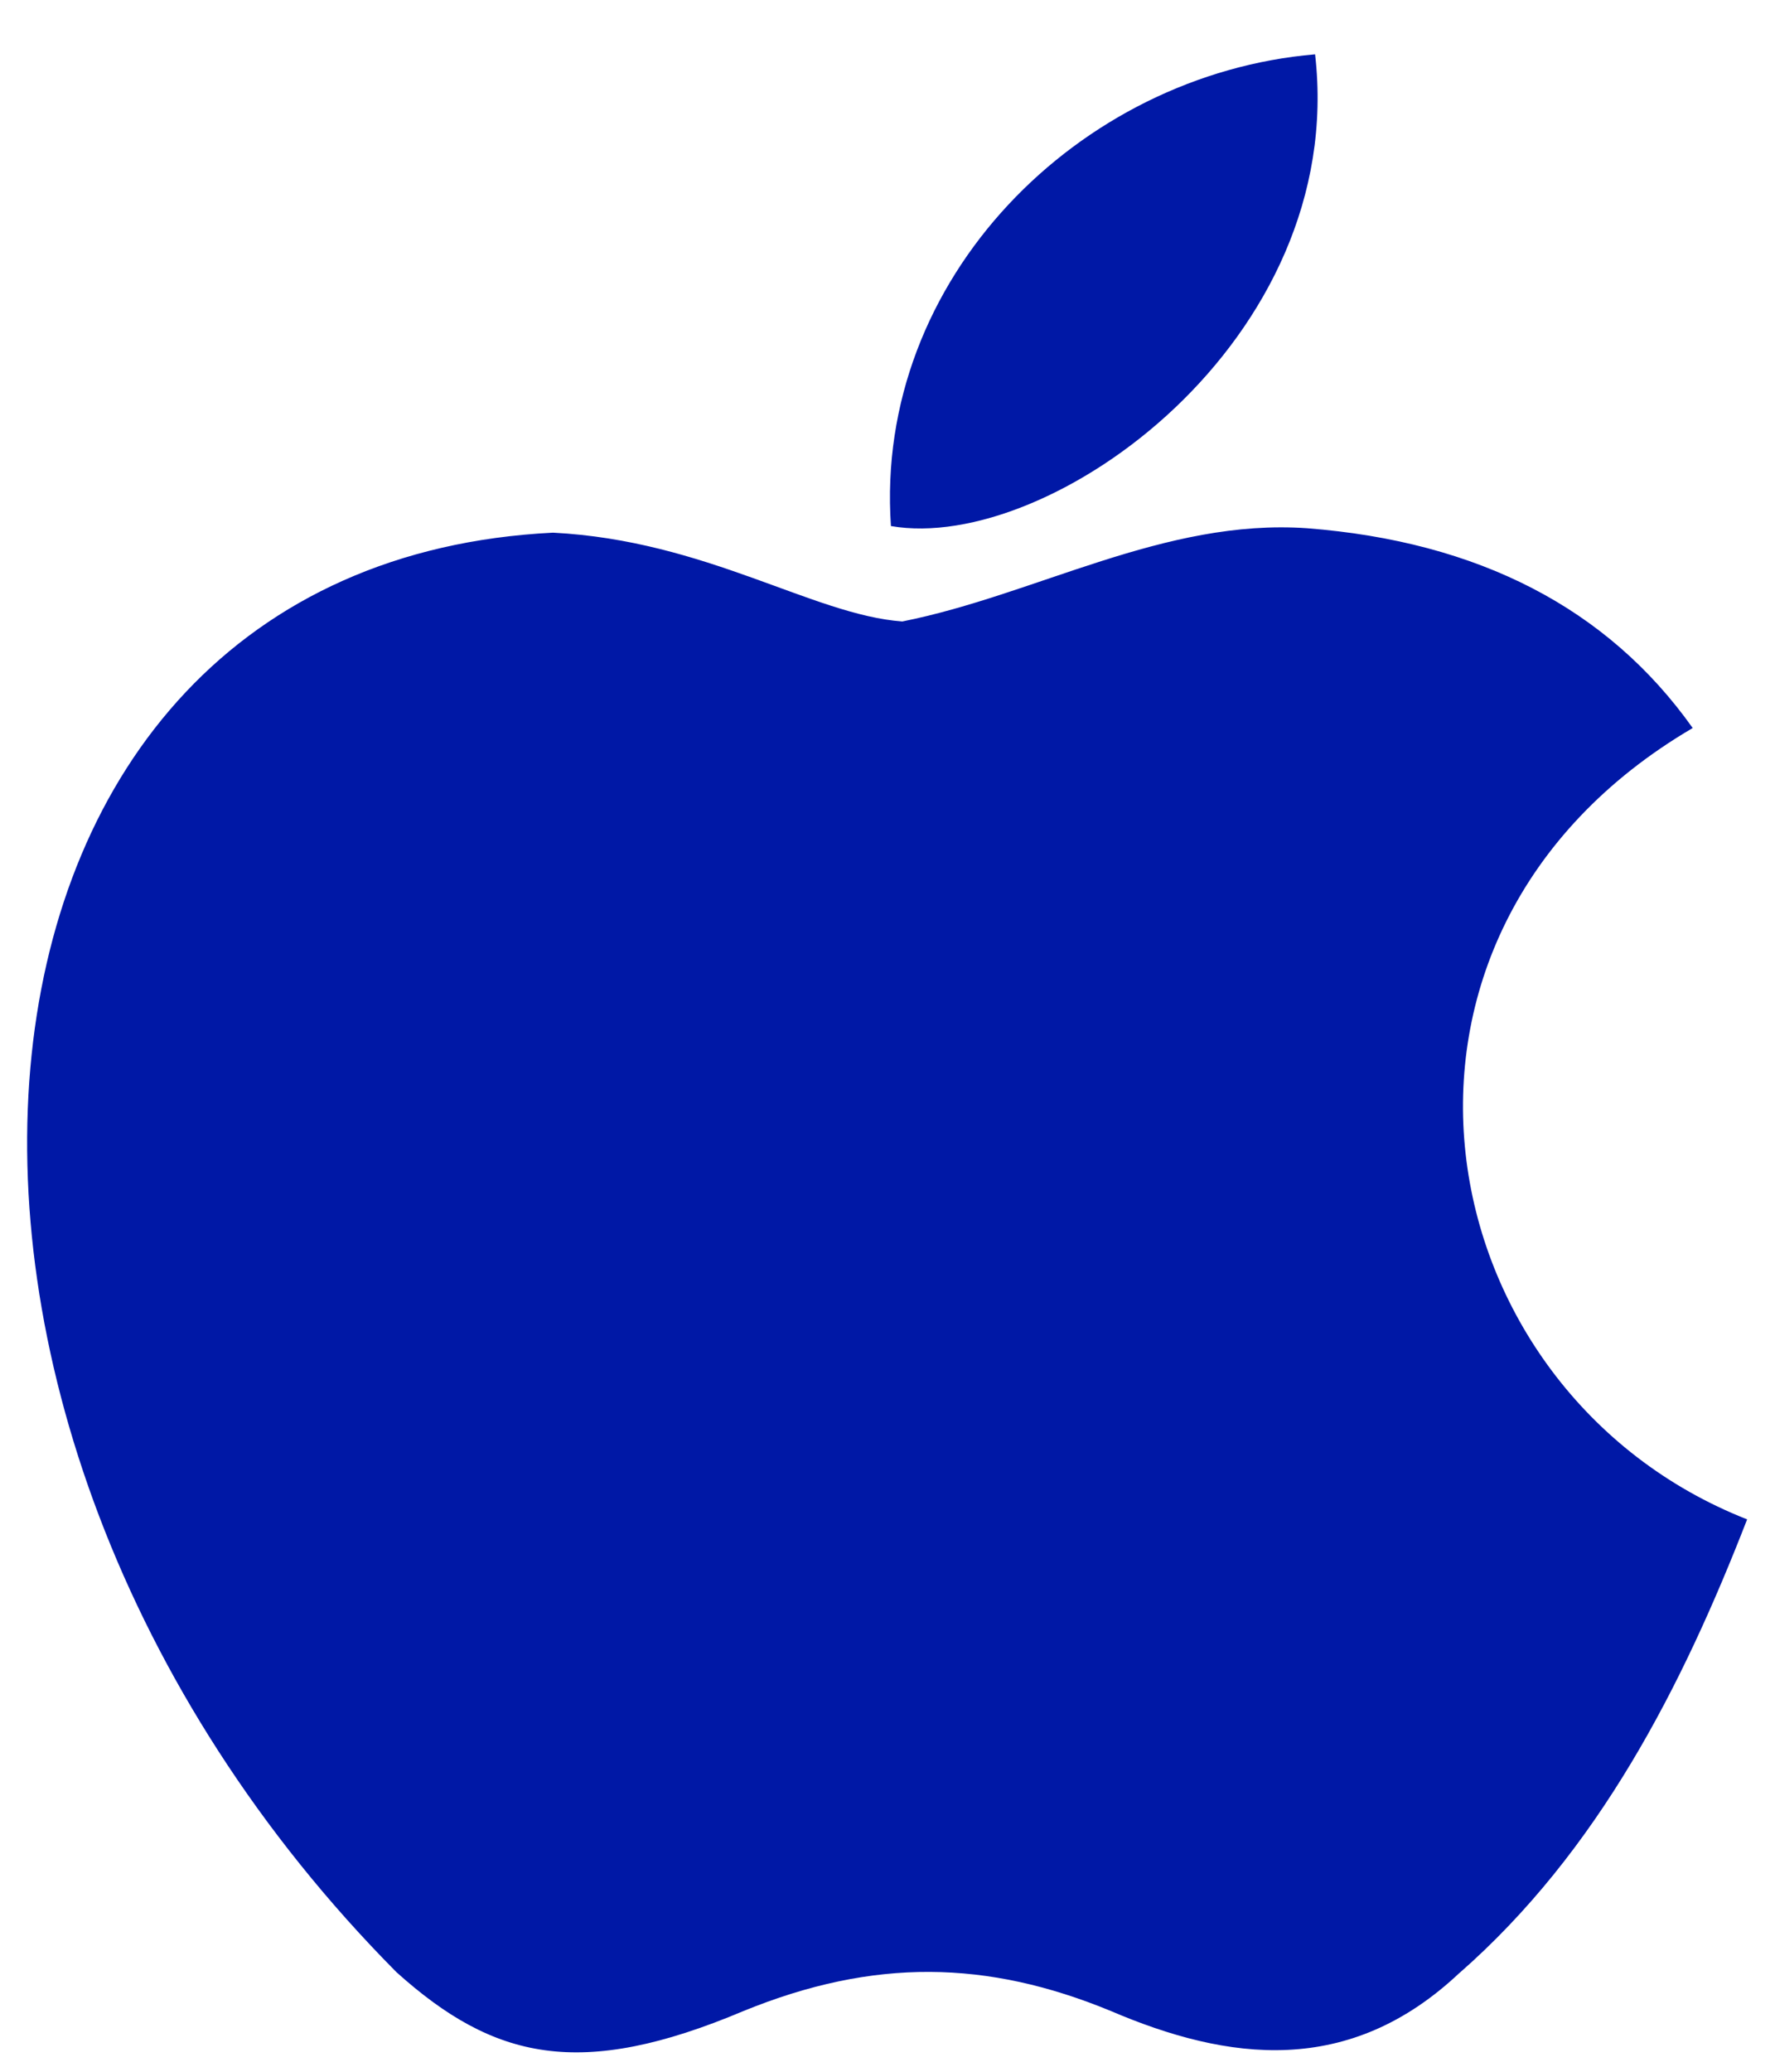
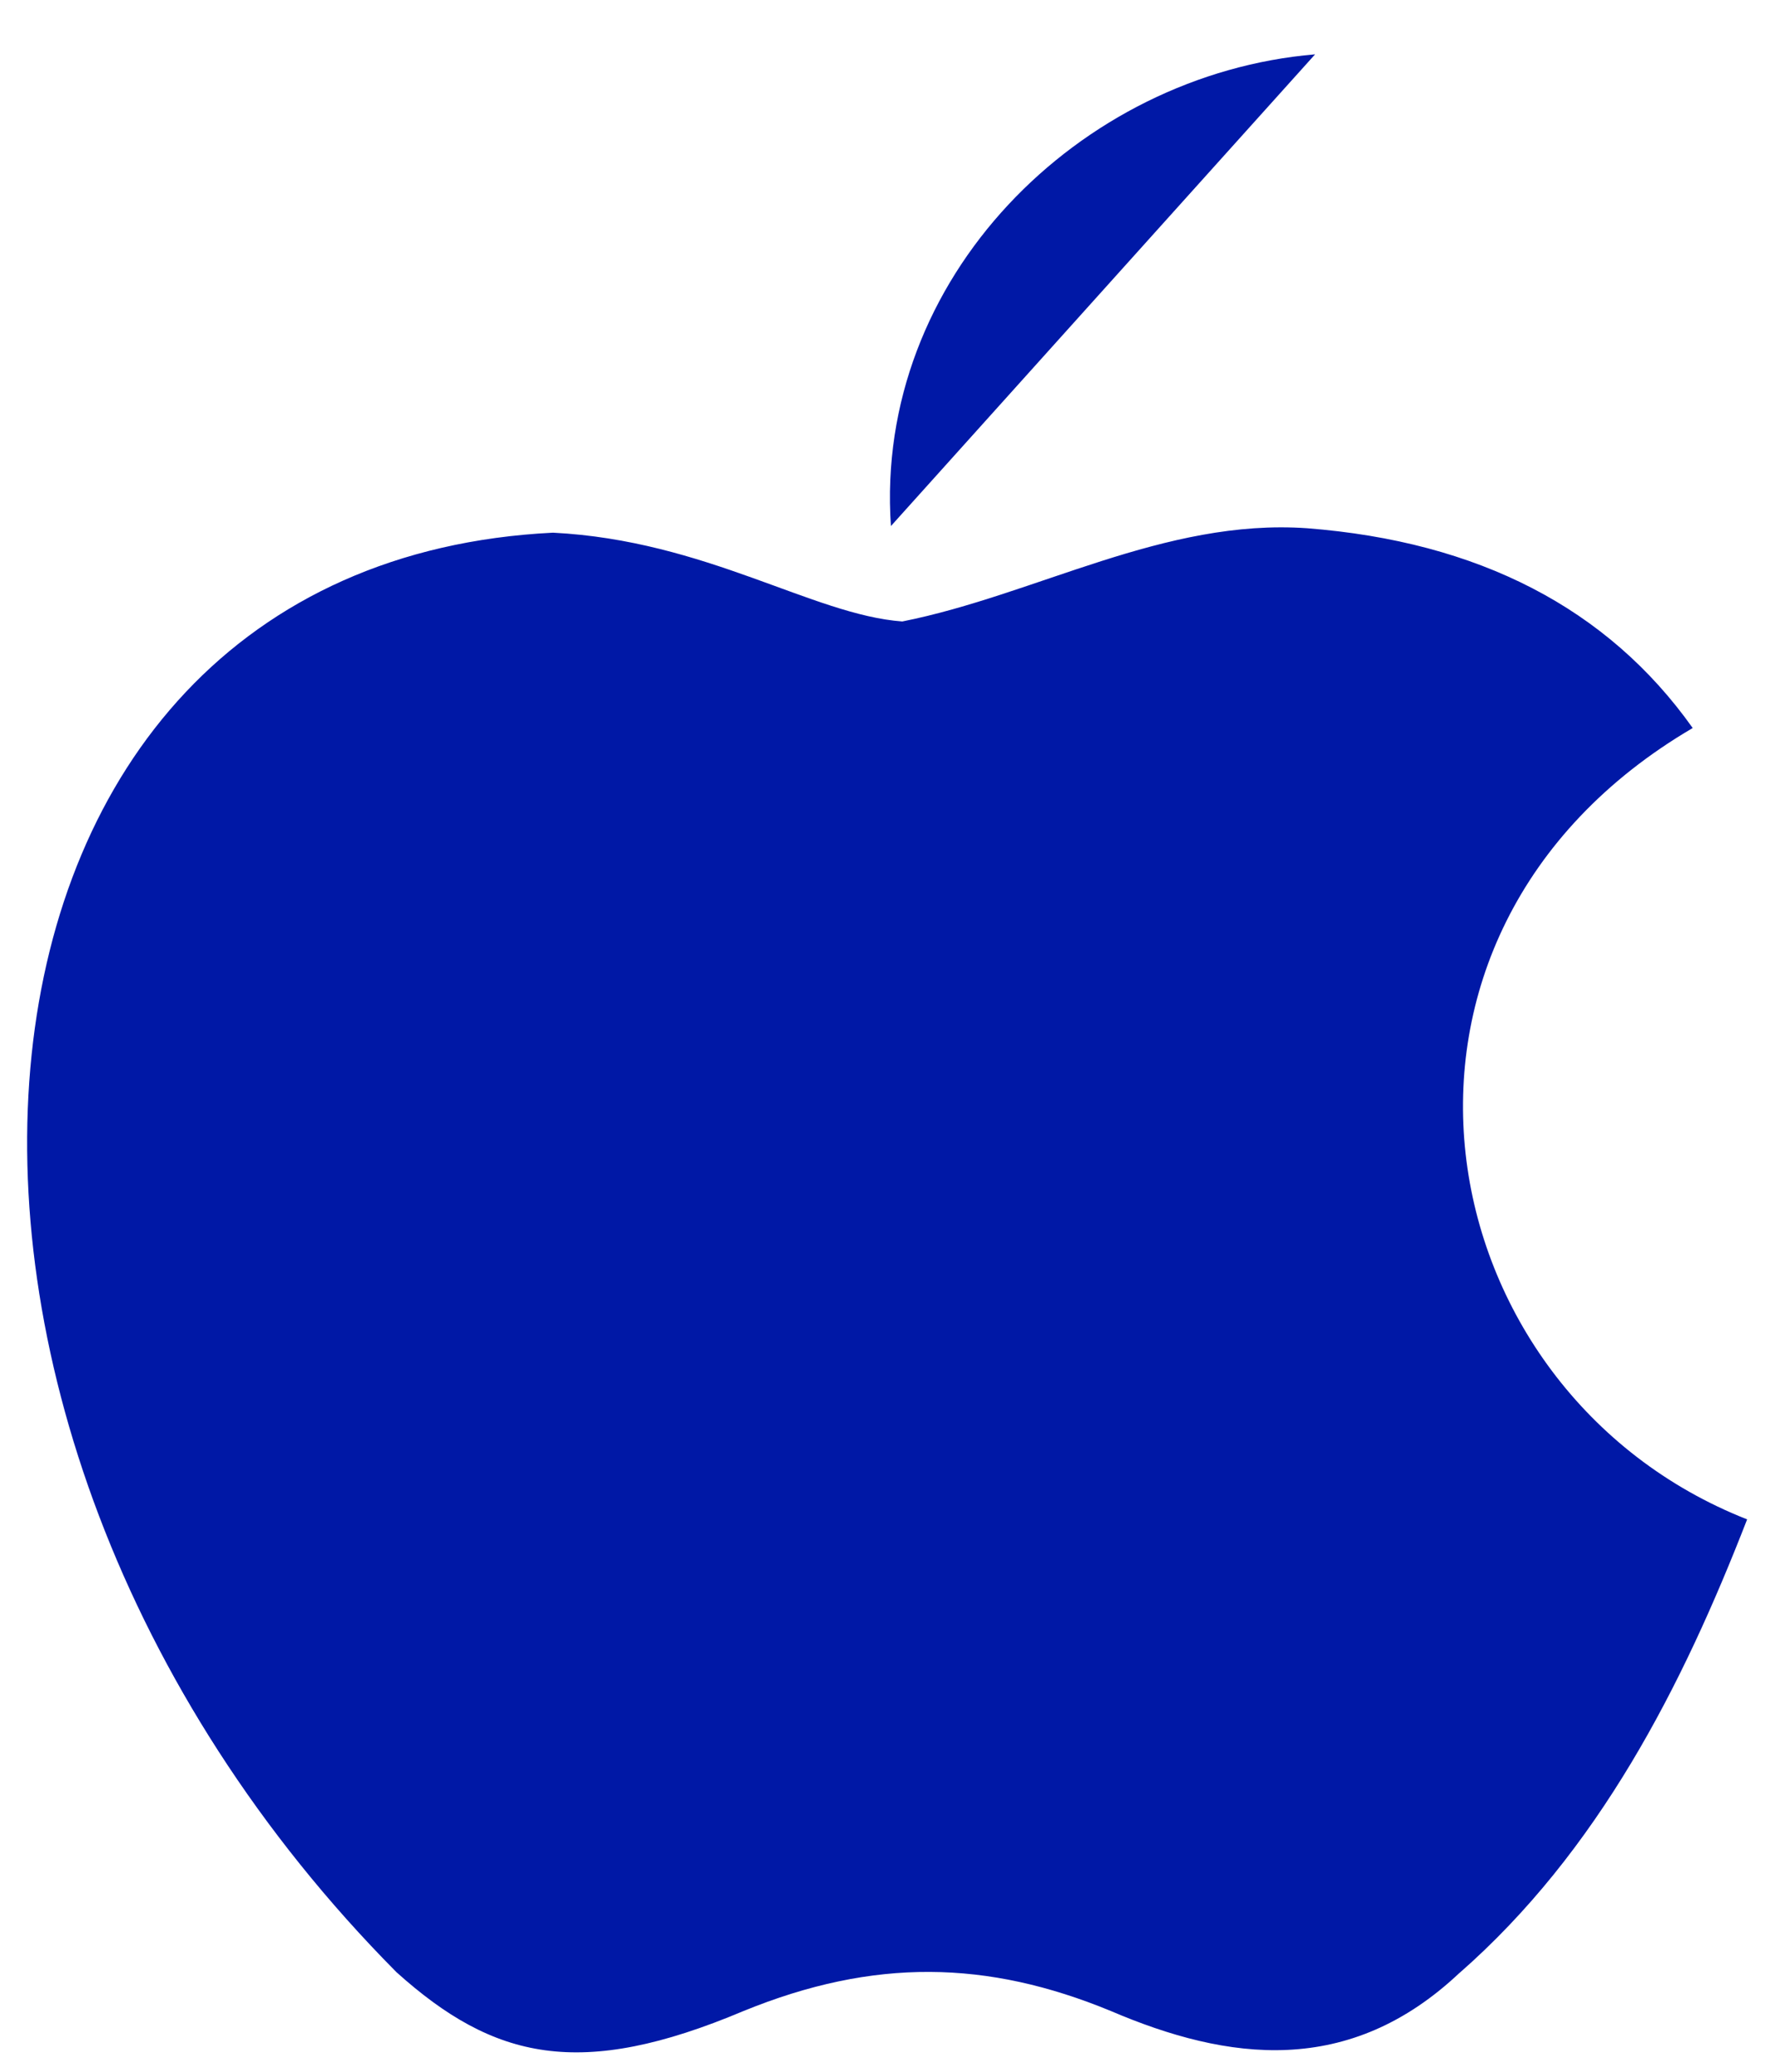
<svg xmlns="http://www.w3.org/2000/svg" width="30" height="35" viewBox="0 0 30 35" fill="none">
-   <path d="M24.68 33.318C22.802 35.099 20.751 34.818 18.776 33.974C16.687 33.112 14.771 33.074 12.566 33.974C9.806 35.137 8.35 34.799 6.701 33.318C-2.652 23.887 -1.272 9.524 9.346 8.999C11.934 9.13 13.736 10.387 15.25 10.499C17.512 10.049 19.677 8.755 22.092 8.924C24.986 9.149 27.172 10.274 28.609 12.299C22.629 15.806 24.047 23.512 29.529 25.668C28.436 28.48 27.018 31.274 24.661 33.337L24.68 33.318ZM15.058 8.887C14.771 4.705 18.24 1.255 22.227 0.918C22.782 5.755 17.741 9.355 15.058 8.887Z" fill="#0018A6" />
+   <path d="M24.68 33.318C22.802 35.099 20.751 34.818 18.776 33.974C16.687 33.112 14.771 33.074 12.566 33.974C9.806 35.137 8.35 34.799 6.701 33.318C-2.652 23.887 -1.272 9.524 9.346 8.999C11.934 9.13 13.736 10.387 15.25 10.499C17.512 10.049 19.677 8.755 22.092 8.924C24.986 9.149 27.172 10.274 28.609 12.299C22.629 15.806 24.047 23.512 29.529 25.668C28.436 28.48 27.018 31.274 24.661 33.337L24.68 33.318ZM15.058 8.887C14.771 4.705 18.24 1.255 22.227 0.918Z" fill="#0018A6" />
</svg>